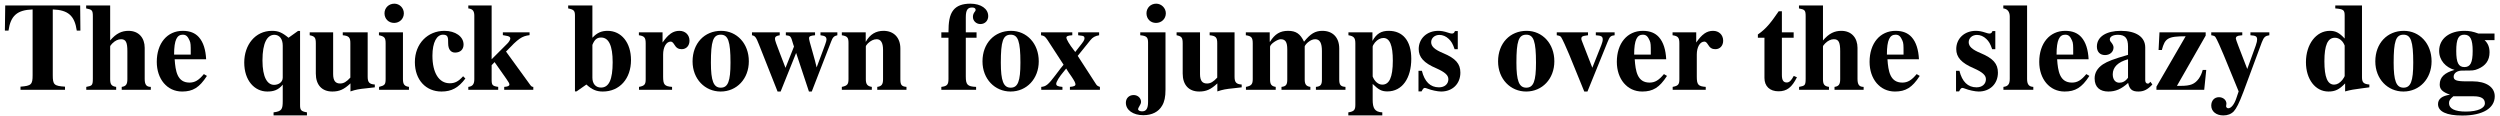
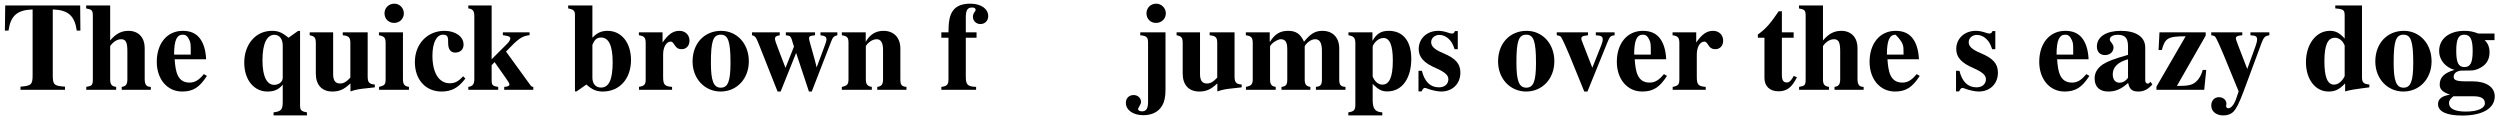
<svg xmlns="http://www.w3.org/2000/svg" width="862px" height="40px" viewBox="0 0 862 40" version="1.1">
  <g id="surface1">
    <path style=" stroke:none;fill-rule:nonzero;fill:rgb(0%,0%,0%);fill-opacity:1;" d="M 27.723 10.555 L 27.645 1.891 L 1.801 1.891 L 1.684 10.555 L 2.93 10.555 C 3.672 5.402 5.898 3.449 11.246 3.254 L 11.246 25.938 C 11.246 29.141 10.777 29.605 7.07 29.879 L 7.07 30.973 L 22.414 30.973 L 22.414 29.879 C 18.664 29.645 18.195 29.219 18.195 25.938 L 18.195 3.254 C 23.504 3.449 25.73 5.402 26.473 10.555 Z M 27.723 10.555 " />
    <path style=" stroke:none;fill-rule:nonzero;fill:rgb(0%,0%,0%);fill-opacity:1;" d="M 52 30.973 L 52 29.957 C 50.516 29.957 49.891 29.219 49.891 27.227 L 49.891 16.488 C 49.891 13.094 47.863 10.633 44.309 10.633 C 42.047 10.633 40.094 11.453 37.984 13.953 L 37.984 1.891 L 29.707 1.891 L 29.707 2.902 C 31.66 3.293 32.012 3.488 32.012 5.559 L 32.012 27.148 C 32.012 29.566 31.66 29.566 29.746 29.957 L 29.746 30.973 L 40.055 30.973 L 40.055 29.957 C 38.453 29.723 37.984 29.102 37.984 27.305 L 37.984 16.02 C 37.984 15.824 38.297 15.398 38.727 14.969 C 39.664 14.031 40.719 13.523 41.734 13.523 C 43.41 13.523 43.918 14.617 43.918 17.66 L 43.918 27.305 C 43.918 29.102 43.41 29.762 41.969 29.957 L 41.969 30.973 Z M 52 30.973 " />
    <path style=" stroke:none;fill-rule:nonzero;fill:rgb(0%,0%,0%);fill-opacity:1;" d="M 70.293 25.547 C 68.539 27.656 67.211 28.477 65.336 28.477 C 61.121 28.477 60.496 24.531 60.223 20.434 L 71.074 20.434 C 70.918 17.23 70.137 14.539 68.539 12.781 C 67.289 11.414 65.531 10.633 63.031 10.633 C 57.645 10.633 54.055 14.93 54.055 21.332 C 54.055 27.227 57.605 31.559 62.797 31.559 C 66.469 31.559 68.734 30.23 71.348 26.172 Z M 65.766 18.832 L 60.027 18.832 C 60.027 13.68 61.043 11.961 63.031 11.961 C 64.281 11.961 64.789 12.703 65.375 13.992 C 65.766 14.812 65.766 15.711 65.766 17.934 Z M 65.766 18.832 " />
    <path style=" stroke:none;fill-rule:nonzero;fill:rgb(0%,0%,0%);fill-opacity:1;" d="M 105.84 39.797 L 105.84 38.742 C 103.852 38.391 103.461 38 103.461 36.281 L 103.461 10.672 L 102.758 10.672 L 99.477 13.016 C 97.254 11.18 95.926 10.633 93.777 10.633 C 87.961 10.633 84.215 15.516 84.215 21.566 C 84.215 27.773 87.766 31.559 92.176 31.559 C 94.246 31.559 95.965 31.09 97.488 29.18 L 97.488 34.84 C 97.488 37.688 97.137 38.391 94.324 38.742 L 94.324 39.797 Z M 97.488 26.758 C 97.488 28.398 95.965 29.258 94.52 29.258 C 92.176 29.258 90.5 26.68 90.5 20.824 C 90.5 14.695 92.176 12 94.598 12 C 96.316 12 97.488 13.367 97.488 15.75 Z M 97.488 26.758 " />
    <path style=" stroke:none;fill-rule:nonzero;fill:rgb(0%,0%,0%);fill-opacity:1;" d="M 129.234 30.113 L 129.234 29.141 C 127.32 29.023 126.773 28.359 126.773 26.445 L 126.773 11.141 L 118.184 11.141 L 118.184 12.156 C 120.332 12.352 120.801 12.938 120.801 14.891 L 120.801 26.758 C 119.473 28.203 118.496 28.789 117.285 28.789 C 115.727 28.789 114.867 27.93 114.867 25.508 L 114.867 11.141 L 106.785 11.141 L 106.785 12.156 C 108.543 12.508 108.895 12.977 108.895 14.969 L 108.895 25.352 C 108.895 29.332 111.039 31.559 114.594 31.559 C 116.973 31.559 118.613 30.855 120.84 28.75 L 120.84 31.52 C 122.676 30.895 123.727 30.699 126.5 30.426 Z M 129.234 30.113 " />
    <path style=" stroke:none;fill-rule:nonzero;fill:rgb(0%,0%,0%);fill-opacity:1;" d="M 139.25 4.582 C 139.25 2.746 137.766 1.266 135.973 1.266 C 134.059 1.266 132.574 2.707 132.574 4.582 C 132.574 6.496 133.98 7.902 135.895 7.902 C 137.766 7.902 139.25 6.496 139.25 4.582 Z M 141.008 30.973 L 141.008 29.957 C 139.523 29.723 138.938 29.18 138.938 27.305 L 138.938 11.141 L 130.66 11.141 L 130.66 12.156 C 132.535 12.547 132.965 12.977 132.965 14.93 L 132.965 27.188 C 132.965 29.18 132.652 29.449 130.699 29.957 L 130.699 30.973 Z M 141.008 30.973 " />
    <path style=" stroke:none;fill-rule:nonzero;fill:rgb(0%,0%,0%);fill-opacity:1;" d="M 159.68 26.289 C 158.078 28.086 156.828 28.711 155.074 28.711 C 151.324 28.711 149.102 25.078 149.102 19.223 C 149.102 14.539 150.621 11.961 152.73 11.961 C 154.527 11.961 154.527 12.938 154.527 14.969 C 154.527 17.035 155.465 18.129 156.906 18.129 C 158.742 18.129 159.836 17.035 159.836 15.359 C 159.836 12.586 156.984 10.633 153.238 10.633 C 147.5 10.633 143.047 15.008 143.047 21.41 C 143.047 27.578 146.875 31.559 152.223 31.559 C 155.699 31.559 158.078 30.27 160.461 27.07 Z M 159.68 26.289 " />
    <path style=" stroke:none;fill-rule:nonzero;fill:rgb(0%,0%,0%);fill-opacity:1;" d="M 183.883 30.973 L 183.883 29.957 C 183.414 29.957 183.219 29.801 182.828 29.293 L 174.473 17.777 C 178.77 13.25 179.902 12.469 182.594 12.117 L 182.594 11.141 L 173.383 11.141 L 173.383 12.117 L 174.434 12.312 C 175.566 12.469 175.957 12.742 175.957 13.289 C 175.957 13.68 175.488 14.461 175.02 14.93 L 169.516 20.434 L 169.516 1.891 L 161.473 1.891 L 161.473 2.902 C 162.957 3.059 163.543 3.801 163.543 5.402 L 163.543 27.344 C 163.543 29.023 162.918 29.801 161.473 29.957 L 161.473 30.973 L 171.781 30.973 L 171.781 29.957 C 169.75 29.645 169.516 29.371 169.516 27.344 L 169.516 22.465 L 170.531 21.41 L 174.59 27.188 C 175.371 28.281 175.645 28.789 175.645 29.141 C 175.645 29.645 175.02 29.879 173.852 29.957 L 173.852 30.973 Z M 183.883 30.973 " />
    <path style=" stroke:none;fill-rule:nonzero;fill:rgb(0%,0%,0%);fill-opacity:1;" d="M 204.258 1.891 L 195.906 1.891 L 195.906 2.902 C 197.855 3.293 198.246 3.684 198.246 5.402 L 198.246 31.52 L 198.793 31.52 L 202.191 29.141 C 204.141 30.934 205.703 31.559 207.852 31.559 C 213.629 31.559 217.57 27.148 217.57 20.707 C 217.57 14.695 214.254 10.633 209.492 10.633 C 207.383 10.633 205.859 11.297 204.258 13.016 Z M 204.258 15.477 C 205 13.641 205.82 12.938 207.266 12.938 C 209.922 12.938 211.246 15.789 211.246 21.449 C 211.246 27.461 209.961 30.191 207.227 30.191 C 205.391 30.191 204.258 28.867 204.258 26.797 Z M 204.258 15.477 " />
    <path style=" stroke:none;fill-rule:nonzero;fill:rgb(0%,0%,0%);fill-opacity:1;" d="M 228.449 11.141 L 220.289 11.141 L 220.289 12.156 C 222.125 12.43 222.633 12.898 222.633 14.93 L 222.633 27.344 C 222.633 29.141 222.203 29.605 220.328 29.957 L 220.328 30.973 L 231.727 30.973 L 231.727 29.957 C 229.113 29.762 228.645 29.18 228.645 26.406 L 228.645 18.793 C 228.645 16.254 229.738 14.344 231.258 14.344 C 231.609 14.344 232 14.539 232.469 15.32 C 233.172 16.527 233.914 16.957 235.047 16.957 C 236.648 16.957 237.738 15.75 237.738 14.031 C 237.738 12.039 236.297 10.633 234.266 10.633 C 232.117 10.633 230.477 11.727 228.449 14.656 Z M 228.449 11.141 " />
    <path style=" stroke:none;fill-rule:nonzero;fill:rgb(0%,0%,0%);fill-opacity:1;" d="M 258.199 21.137 C 258.199 15.008 254.062 10.633 248.633 10.633 C 242.934 10.633 238.797 14.891 238.797 21.176 C 238.797 27.266 243.09 31.559 248.48 31.559 C 254.023 31.559 258.199 27.188 258.199 21.137 Z M 251.875 21.605 C 251.875 28.008 251.016 30.23 248.52 30.23 C 246.02 30.23 245.121 27.852 245.121 21.605 C 245.121 14.227 245.863 11.961 248.52 11.961 C 251.055 11.961 251.875 14.227 251.875 21.605 Z M 251.875 21.605 " />
    <path style=" stroke:none;fill-rule:nonzero;fill:rgb(0%,0%,0%);fill-opacity:1;" d="M 288.719 11.141 L 282.902 11.141 L 282.902 12.156 C 284.504 12.352 284.973 12.703 284.973 13.68 C 284.973 14.227 284.348 15.824 283.098 19.184 L 281.574 23.242 C 281.145 21.41 280.988 20.785 280.129 17.777 C 279.27 14.852 278.961 13.641 278.961 13.211 C 278.961 12.508 279.387 12.312 281.027 12.156 L 281.027 11.141 L 270.957 11.141 L 270.957 12.156 C 272.633 12.352 272.672 12.391 273.492 15.242 C 273.57 15.516 273.648 15.789 273.766 16.059 L 270.84 23.398 L 268.887 18.324 C 267.715 15.281 267.207 13.953 267.207 13.367 C 267.207 12.664 267.637 12.352 268.848 12.156 L 268.848 11.141 L 259.281 11.141 L 259.281 12.156 C 260.414 12.391 260.688 12.82 261.742 15.477 L 268.105 31.559 L 269.16 31.559 L 274.508 18.246 L 278.922 31.559 L 279.895 31.559 L 286.57 14.344 C 287.117 12.859 287.586 12.391 288.719 12.156 Z M 288.719 11.141 " />
    <path style=" stroke:none;fill-rule:nonzero;fill:rgb(0%,0%,0%);fill-opacity:1;" d="M 312.551 30.973 L 312.551 29.957 C 310.875 29.801 310.445 29.293 310.445 27.344 L 310.445 16.723 C 310.445 12.977 308.18 10.633 304.629 10.633 C 302.051 10.633 299.98 11.805 298.539 14.383 L 298.5 14.383 L 298.5 11.141 L 290.262 11.141 L 290.262 12.156 C 292.172 12.469 292.562 12.938 292.562 14.812 L 292.562 27.227 C 292.562 29.023 292.211 29.566 290.262 29.957 L 290.262 30.973 L 300.605 30.973 L 300.605 29.957 C 299.004 29.723 298.539 28.945 298.539 27.344 L 298.539 16.02 C 298.539 15.824 298.809 15.398 299.238 14.969 C 300.215 14.031 301.23 13.523 302.285 13.523 C 303.73 13.523 304.473 14.773 304.473 17.152 L 304.473 27.344 C 304.473 29.102 303.965 29.762 302.48 29.957 L 302.48 30.973 Z M 312.551 30.973 " />
    <path style=" stroke:none;fill-rule:nonzero;fill:rgb(0%,0%,0%);fill-opacity:1;" d="M 324.574 11.141 L 324.574 13.016 L 327.035 13.016 L 327.035 27.227 C 327.035 29.18 326.566 29.723 324.574 29.957 L 324.574 30.973 L 336.559 30.973 L 336.559 29.957 C 333.555 29.84 333.008 29.18 333.008 26.367 L 333.008 13.016 L 336.715 13.016 L 336.715 11.141 L 333.008 11.141 L 333.008 5.988 C 333.008 3.449 333.633 2.59 335.191 2.59 C 335.934 2.59 336.402 2.863 336.402 3.41 C 336.402 3.996 335.465 4.348 335.465 5.832 C 335.465 7.199 336.598 8.293 338.043 8.293 C 339.645 8.293 340.738 7.121 340.738 5.559 C 340.738 3.02 338.238 1.266 334.57 1.266 C 331.836 1.266 329.922 2.008 328.75 3.449 C 327.348 5.168 327.035 7.746 327.035 11.141 Z M 324.574 11.141 " />
-     <path style=" stroke:none;fill-rule:nonzero;fill:rgb(0%,0%,0%);fill-opacity:1;" d="M 358.164 21.137 C 358.164 15.008 354.023 10.633 348.598 10.633 C 342.898 10.633 338.762 14.891 338.762 21.176 C 338.762 27.266 343.055 31.559 348.441 31.559 C 353.984 31.559 358.164 27.188 358.164 21.137 Z M 351.84 21.605 C 351.84 28.008 350.98 30.23 348.48 30.23 C 345.984 30.23 345.086 27.852 345.086 21.605 C 345.086 14.227 345.828 11.961 348.48 11.961 C 351.02 11.961 351.84 14.227 351.84 21.605 Z M 351.84 21.605 " />
-     <path style=" stroke:none;fill-rule:nonzero;fill:rgb(0%,0%,0%);fill-opacity:1;" d="M 379.25 30.973 L 379.25 29.957 C 378.586 29.723 378.273 29.566 377.961 29.102 L 371.598 19.262 L 375.973 13.836 C 376.754 12.859 377.609 12.391 378.977 12.156 L 378.977 11.141 L 371.754 11.141 L 371.754 12.156 L 372.613 12.273 C 373.59 12.352 373.941 12.547 373.941 13.211 C 373.941 13.836 373.473 14.461 372.301 15.941 L 370.738 17.934 C 370.586 17.66 370.352 17.426 370.195 17.191 C 368.75 15.359 367.695 13.562 367.695 12.977 C 367.695 12.469 368.281 12.234 369.727 12.156 L 369.727 11.141 L 358.949 11.141 L 358.949 12.156 C 360.082 12.352 360.316 12.547 361.215 13.836 L 366.719 22.309 C 366.055 23.086 366.406 22.695 365.742 23.516 L 363.906 25.938 C 361.488 29.18 360.629 29.84 359.027 29.957 L 359.027 30.973 L 366.328 30.973 L 366.328 29.957 C 364.766 29.84 364.18 29.566 364.18 28.906 C 364.18 28.203 365.234 26.484 366.914 24.492 C 367.188 24.18 367.383 23.867 367.617 23.633 C 368.164 24.531 368.75 25.43 369.414 26.328 C 370.43 27.852 370.816 28.555 370.816 29.102 C 370.816 29.605 370.273 29.84 368.906 29.957 L 368.906 30.973 Z M 379.25 30.973 " />
    <path style=" stroke:none;fill-rule:nonzero;fill:rgb(0%,0%,0%);fill-opacity:1;" d="M 401.98 4.582 C 401.98 2.785 400.457 1.266 398.664 1.266 C 396.75 1.266 395.305 2.707 395.305 4.582 C 395.305 6.496 396.672 7.902 398.586 7.902 C 400.496 7.902 401.98 6.496 401.98 4.582 Z M 401.863 11.141 L 393.16 11.141 L 393.16 12.156 C 395.344 12.352 395.852 12.859 395.852 14.695 L 395.852 35.113 C 395.852 37.375 395.266 38.391 393.781 38.391 C 393.004 38.391 392.418 38.078 392.418 37.648 C 392.418 37.414 392.535 37.141 392.809 36.711 C 393.238 36.047 393.43 35.543 393.43 35.113 C 393.43 33.824 392.301 32.77 390.895 32.77 C 389.293 32.77 388.199 33.863 388.199 35.426 C 388.199 37.961 390.699 39.719 394.211 39.719 C 397.219 39.719 399.484 38.547 400.691 36.438 C 401.512 35.074 401.863 33.434 401.863 30.895 Z M 401.863 11.141 " />
    <path style=" stroke:none;fill-rule:nonzero;fill:rgb(0%,0%,0%);fill-opacity:1;" d="M 428.133 30.113 L 428.133 29.141 C 426.223 29.023 425.676 28.359 425.676 26.445 L 425.676 11.141 L 417.086 11.141 L 417.086 12.156 C 419.234 12.352 419.703 12.938 419.703 14.891 L 419.703 26.758 C 418.375 28.203 417.398 28.789 416.188 28.789 C 414.625 28.789 413.766 27.93 413.766 25.508 L 413.766 11.141 L 405.688 11.141 L 405.688 12.156 C 407.441 12.508 407.793 12.977 407.793 14.969 L 407.793 25.352 C 407.793 29.332 409.941 31.559 413.492 31.559 C 415.875 31.559 417.516 30.855 419.742 28.75 L 419.742 31.52 C 421.574 30.895 422.629 30.699 425.402 30.426 Z M 428.133 30.113 " />
    <path style=" stroke:none;fill-rule:nonzero;fill:rgb(0%,0%,0%);fill-opacity:1;" d="M 463.918 30.973 L 463.918 29.957 C 462.238 29.84 461.77 29.258 461.77 27.422 L 461.77 16.723 C 461.77 12.898 459.508 10.633 455.953 10.633 C 453.492 10.633 451.855 11.609 449.629 14.383 C 448.34 11.648 446.855 10.633 444.125 10.633 C 441.391 10.633 439.559 11.727 437.918 14.383 L 437.801 14.383 L 437.801 11.141 L 429.562 11.141 L 429.562 12.156 C 431.438 12.43 431.945 12.898 431.945 14.93 L 431.945 27.266 C 431.945 29.023 431.477 29.605 429.602 29.957 L 429.602 30.973 L 439.867 30.973 L 439.867 29.957 C 438.348 29.723 437.918 29.023 437.918 27.422 L 437.918 16.176 C 437.918 15.125 440.57 13.523 441.547 13.523 C 443.227 13.523 443.852 14.5 443.852 17.074 L 443.852 27.422 C 443.852 29.18 443.422 29.801 441.859 29.957 L 441.859 30.973 L 451.816 30.973 L 451.816 29.957 C 450.332 29.762 449.863 29.023 449.863 27.422 L 449.863 16.02 C 449.863 15.789 450.449 15.008 450.996 14.578 C 451.934 13.797 452.754 13.523 453.492 13.523 C 455.133 13.523 455.797 14.93 455.797 17.582 L 455.797 27.422 C 455.797 29.219 455.367 29.801 453.727 29.957 L 453.727 30.973 Z M 463.918 30.973 " />
    <path style=" stroke:none;fill-rule:nonzero;fill:rgb(0%,0%,0%);fill-opacity:1;" d="M 473.219 11.141 L 464.941 11.141 L 464.941 12.156 C 466.855 12.469 467.324 13.094 467.324 14.969 L 467.324 36.047 C 467.324 37.844 466.973 38.43 464.902 38.742 L 464.902 39.797 L 476.617 39.797 L 476.617 38.742 C 473.961 38.625 473.297 37.258 473.297 34.371 L 473.297 28.945 C 475.367 30.973 476.422 31.52 478.371 31.52 C 483.527 31.52 486.609 26.914 486.609 20.277 C 486.609 13.953 483.605 10.633 478.84 10.633 C 476.305 10.633 474.664 11.531 473.219 14.109 Z M 473.297 16.098 C 473.297 15.824 473.609 15.242 474.078 14.656 C 474.938 13.641 475.992 13.094 477.008 13.094 C 479.191 13.094 480.246 15.633 480.246 20.902 C 480.246 26.836 478.957 29.18 476.617 29.18 C 475.172 29.18 473.922 28.008 473.297 26.367 Z M 473.297 16.098 " />
    <path style=" stroke:none;fill-rule:nonzero;fill:rgb(0%,0%,0%);fill-opacity:1;" d="M 502.641 16.957 L 502.641 10.711 L 501.664 10.711 C 501.43 11.336 501.156 11.57 500.609 11.57 C 500.336 11.57 499.945 11.492 499.281 11.258 C 497.875 10.789 496.902 10.633 495.926 10.633 C 491.98 10.633 489.172 13.289 489.172 16.918 C 489.172 19.73 490.926 21.723 495.262 23.555 C 498.227 24.883 499.398 25.938 499.398 27.305 C 499.398 28.984 498.109 30.113 496.16 30.113 C 493.152 30.113 491.199 28.164 490.266 24.414 L 489.094 24.414 L 489.094 31.52 L 490.148 31.52 C 490.613 30.621 490.887 30.309 491.277 30.309 C 491.473 30.309 491.824 30.426 492.254 30.582 C 493.504 31.09 495.691 31.559 496.902 31.559 C 500.805 31.559 503.539 28.906 503.539 25.039 C 503.539 21.996 501.898 20.121 497.602 18.324 C 494.676 17.113 493.465 16.02 493.465 14.539 C 493.465 13.133 494.676 12.039 496.316 12.039 C 497.445 12.039 498.578 12.508 499.516 13.406 C 500.414 14.266 500.922 15.086 501.547 16.957 Z M 502.641 16.957 " />
    <path style=" stroke:none;fill-rule:nonzero;fill:rgb(0%,0%,0%);fill-opacity:1;" d="M 535.938 21.137 C 535.938 15.008 531.801 10.633 526.375 10.633 C 520.672 10.633 516.535 14.891 516.535 21.176 C 516.535 27.266 520.828 31.559 526.219 31.559 C 531.762 31.559 535.938 27.188 535.938 21.137 Z M 529.613 21.605 C 529.613 28.008 528.754 30.23 526.258 30.23 C 523.758 30.23 522.859 27.852 522.859 21.605 C 522.859 14.227 523.602 11.961 526.258 11.961 C 528.793 11.961 529.613 14.227 529.613 21.605 Z M 529.613 21.605 " />
    <path style=" stroke:none;fill-rule:nonzero;fill:rgb(0%,0%,0%);fill-opacity:1;" d="M 556.723 11.141 L 550.238 11.141 L 550.238 12.156 C 552.074 12.273 552.621 12.547 552.621 13.602 C 552.621 14.109 552.465 14.695 552.152 15.516 L 549.031 23.359 L 545.633 14.617 C 545.281 13.758 545.242 13.602 545.242 13.289 C 545.242 12.664 545.672 12.391 546.766 12.273 L 547.547 12.156 L 547.547 11.141 L 536.77 11.141 L 536.77 12.156 C 537.707 12.312 537.98 12.43 538.254 12.781 C 538.645 13.289 540.207 16.723 541.066 18.832 L 546.258 31.559 L 547.352 31.559 L 554.262 14.539 C 555.043 12.547 555.395 12.312 556.723 12.156 Z M 556.723 11.141 " />
    <path style=" stroke:none;fill-rule:nonzero;fill:rgb(0%,0%,0%);fill-opacity:1;" d="M 573.727 25.547 C 571.969 27.656 570.641 28.477 568.766 28.477 C 564.551 28.477 563.926 24.531 563.652 20.434 L 574.504 20.434 C 574.348 17.23 573.57 14.539 571.969 12.781 C 570.719 11.414 568.961 10.633 566.465 10.633 C 561.074 10.633 557.484 14.93 557.484 21.332 C 557.484 27.227 561.035 31.559 566.23 31.559 C 569.898 31.559 572.164 30.23 574.777 26.172 Z M 569.195 18.832 L 563.457 18.832 C 563.457 13.68 564.473 11.961 566.465 11.961 C 567.711 11.961 568.219 12.703 568.805 13.992 C 569.195 14.812 569.195 15.711 569.195 17.934 Z M 569.195 18.832 " />
    <path style=" stroke:none;fill-rule:nonzero;fill:rgb(0%,0%,0%);fill-opacity:1;" d="M 584.859 11.141 L 576.699 11.141 L 576.699 12.156 C 578.535 12.43 579.043 12.898 579.043 14.93 L 579.043 27.344 C 579.043 29.141 578.613 29.605 576.738 29.957 L 576.738 30.973 L 588.137 30.973 L 588.137 29.957 C 585.523 29.762 585.055 29.18 585.055 26.406 L 585.055 18.793 C 585.055 16.254 586.148 14.344 587.668 14.344 C 588.02 14.344 588.41 14.539 588.879 15.32 C 589.582 16.527 590.324 16.957 591.457 16.957 C 593.059 16.957 594.148 15.75 594.148 14.031 C 594.148 12.039 592.707 10.633 590.676 10.633 C 588.527 10.633 586.887 11.727 584.859 14.656 Z M 584.859 11.141 " />
    <path style=" stroke:none;fill-rule:nonzero;fill:rgb(0%,0%,0%);fill-opacity:1;" d="M 618.492 26.172 C 617.633 27.773 616.969 28.438 616.074 28.438 C 614.863 28.438 614.395 27.578 614.395 25.859 L 614.395 13.016 L 618.453 13.016 L 618.453 11.141 L 614.395 11.141 L 614.395 3.879 L 613.301 3.879 C 610.801 7.473 609.203 9.773 606.117 11.883 L 606.117 13.016 L 608.383 13.016 L 608.383 26.875 C 608.383 29.762 610.254 31.48 613.223 31.48 C 616.113 31.48 617.828 30.152 619.586 26.641 Z M 618.492 26.172 " />
    <path style=" stroke:none;fill-rule:nonzero;fill:rgb(0%,0%,0%);fill-opacity:1;" d="M 642.578 30.973 L 642.578 29.957 C 641.094 29.957 640.469 29.219 640.469 27.227 L 640.469 16.488 C 640.469 13.094 638.438 10.633 634.887 10.633 C 632.621 10.633 630.668 11.453 628.562 13.953 L 628.562 1.891 L 620.285 1.891 L 620.285 2.902 C 622.238 3.293 622.59 3.488 622.59 5.559 L 622.59 27.148 C 622.59 29.566 622.238 29.566 620.324 29.957 L 620.324 30.973 L 630.629 30.973 L 630.629 29.957 C 629.031 29.723 628.562 29.102 628.562 27.305 L 628.562 16.02 C 628.562 15.824 628.875 15.398 629.305 14.969 C 630.238 14.031 631.293 13.523 632.309 13.523 C 633.988 13.523 634.496 14.617 634.496 17.66 L 634.496 27.305 C 634.496 29.102 633.988 29.762 632.543 29.957 L 632.543 30.973 Z M 642.578 30.973 " />
-     <path style=" stroke:none;fill-rule:nonzero;fill:rgb(0%,0%,0%);fill-opacity:1;" d="M 660.871 25.547 C 659.113 27.656 657.785 28.477 655.91 28.477 C 651.695 28.477 651.07 24.531 650.797 20.434 L 661.652 20.434 C 661.496 17.23 660.715 14.539 659.113 12.781 C 657.863 11.414 656.105 10.633 653.609 10.633 C 648.223 10.633 644.629 14.93 644.629 21.332 C 644.629 27.227 648.184 31.559 653.375 31.559 C 657.043 31.559 659.309 30.23 661.926 26.172 Z M 656.34 18.832 L 650.602 18.832 C 650.602 13.68 651.617 11.961 653.609 11.961 C 654.859 11.961 655.367 12.703 655.949 13.992 C 656.34 14.812 656.34 15.711 656.34 17.934 Z M 656.34 18.832 " />
+     <path style=" stroke:none;fill-rule:nonzero;fill:rgb(0%,0%,0%);fill-opacity:1;" d="M 660.871 25.547 C 659.113 27.656 657.785 28.477 655.91 28.477 C 651.695 28.477 651.07 24.531 650.797 20.434 L 661.652 20.434 C 661.496 17.23 660.715 14.539 659.113 12.781 C 657.863 11.414 656.105 10.633 653.609 10.633 C 648.223 10.633 644.629 14.93 644.629 21.332 C 644.629 27.227 648.184 31.559 653.375 31.559 C 657.043 31.559 659.309 30.23 661.926 26.172 Z M 656.34 18.832 L 650.602 18.832 C 650.602 13.68 651.617 11.961 653.609 11.961 C 656.34 14.812 656.34 15.711 656.34 17.934 Z M 656.34 18.832 " />
    <path style=" stroke:none;fill-rule:nonzero;fill:rgb(0%,0%,0%);fill-opacity:1;" d="M 687.984 16.957 L 687.984 10.711 L 687.008 10.711 C 686.773 11.336 686.5 11.57 685.953 11.57 C 685.68 11.57 685.289 11.492 684.629 11.258 C 683.223 10.789 682.246 10.633 681.27 10.633 C 677.328 10.633 674.516 13.289 674.516 16.918 C 674.516 19.73 676.273 21.723 680.605 23.555 C 683.574 24.883 684.746 25.938 684.746 27.305 C 684.746 28.984 683.457 30.113 681.504 30.113 C 678.496 30.113 676.547 28.164 675.609 24.414 L 674.438 24.414 L 674.438 31.52 L 675.492 31.52 C 675.961 30.621 676.234 30.309 676.625 30.309 C 676.82 30.309 677.172 30.426 677.602 30.582 C 678.848 31.09 681.035 31.559 682.246 31.559 C 686.148 31.559 688.883 28.906 688.883 25.039 C 688.883 21.996 687.242 20.121 682.949 18.324 C 680.02 17.113 678.809 16.02 678.809 14.539 C 678.809 13.133 680.02 12.039 681.66 12.039 C 682.793 12.039 683.926 12.508 684.863 13.406 C 685.758 14.266 686.266 15.086 686.891 16.957 Z M 687.984 16.957 " />
-     <path style=" stroke:none;fill-rule:nonzero;fill:rgb(0%,0%,0%);fill-opacity:1;" d="M 701.086 30.973 L 701.086 29.957 C 699.68 29.879 698.938 29.219 698.938 27.227 L 698.938 1.891 L 690.742 1.891 L 690.742 2.902 C 692.223 3.059 692.965 4.113 692.965 5.715 L 692.965 27.227 C 692.965 29.141 692.223 29.801 690.781 29.957 L 690.781 30.973 Z M 701.086 30.973 " />
    <path style=" stroke:none;fill-rule:nonzero;fill:rgb(0%,0%,0%);fill-opacity:1;" d="M 719.367 25.547 C 717.613 27.656 716.285 28.477 714.41 28.477 C 710.195 28.477 709.57 24.531 709.297 20.434 L 720.148 20.434 C 719.992 17.23 719.211 14.539 717.613 12.781 C 716.363 11.414 714.605 10.633 712.105 10.633 C 706.719 10.633 703.129 14.93 703.129 21.332 C 703.129 27.227 706.68 31.559 711.871 31.559 C 715.543 31.559 717.809 30.23 720.422 26.172 Z M 714.84 18.832 L 709.102 18.832 C 709.102 13.68 710.117 11.961 712.105 11.961 C 713.355 11.961 713.863 12.703 714.449 13.992 C 714.84 14.812 714.84 15.711 714.84 17.934 Z M 714.84 18.832 " />
    <path style=" stroke:none;fill-rule:nonzero;fill:rgb(0%,0%,0%);fill-opacity:1;" d="M 741.473 28.203 L 741.043 28.633 C 740.926 28.789 740.809 28.828 740.574 28.828 C 739.988 28.828 739.676 28.359 739.676 27.617 L 739.676 16.371 C 739.676 12.703 736.477 10.633 731.246 10.633 C 726.363 10.633 723.008 12.586 723.008 16.059 C 723.008 17.855 724.062 18.988 725.816 18.988 C 727.535 18.988 728.746 17.855 728.746 16.371 C 728.746 15.789 728.473 15.281 727.926 14.578 C 727.535 14.148 727.457 13.836 727.457 13.602 C 727.457 12.547 728.707 12 730.27 12 C 732.805 12 733.742 13.25 733.742 16.02 L 733.742 18.91 C 728.746 20.355 726.715 21.137 725.074 22.191 C 723.164 23.477 722.227 25.117 722.227 27.031 C 722.227 30.191 724.18 31.559 726.949 31.559 C 729.449 31.559 731.398 30.738 733.781 28.594 C 734.25 30.816 735.188 31.559 737.297 31.559 C 739.168 31.559 740.496 30.895 742.137 29.141 Z M 733.742 26.797 C 732.805 28.125 731.75 28.516 730.738 28.516 C 729.449 28.516 728.473 27.539 728.473 25.625 C 728.473 23.125 730.309 21.371 733.742 20.434 Z M 733.742 26.797 " />
    <path style=" stroke:none;fill-rule:nonzero;fill:rgb(0%,0%,0%);fill-opacity:1;" d="M 760.715 24.102 L 759.504 24.102 C 759.113 25.469 758.762 26.172 758.176 27.07 C 756.734 29.023 755.328 29.605 751.852 29.605 L 750.605 29.605 L 760.52 12.273 L 760.52 11.141 L 744.59 11.141 L 744.277 17.23 L 745.41 17.23 C 746.465 13.172 747.52 12.508 753.609 12.508 L 743.539 29.879 L 743.539 30.973 L 760.012 30.973 Z M 760.715 24.102 " />
    <path style=" stroke:none;fill-rule:nonzero;fill:rgb(0%,0%,0%);fill-opacity:1;" d="M 782.469 11.141 L 775.949 11.141 L 775.949 12.156 C 777.781 12.273 778.25 12.547 778.25 13.602 C 778.25 14.109 778.172 14.578 777.781 15.711 L 774.855 23.789 L 771.77 15.789 C 771.301 14.578 770.91 13.445 770.91 13.289 C 770.91 12.664 771.379 12.312 772.434 12.234 L 773.137 12.156 L 773.137 11.141 L 762.441 11.141 L 762.441 12.156 C 763.379 12.312 763.613 12.43 763.887 12.781 C 764.273 13.289 765.914 16.918 766.773 19.066 L 771.887 31.52 L 771.105 33.824 C 770.406 35.973 769.312 37.336 768.297 37.336 C 767.906 37.336 767.555 36.984 767.555 36.594 C 767.555 36.594 767.555 36.477 767.594 36.359 C 767.633 36.125 767.672 35.934 767.672 35.738 C 767.672 34.488 766.539 33.512 765.094 33.512 C 763.457 33.512 762.441 34.762 762.441 36.398 C 762.441 38.43 764.156 39.797 766.617 39.797 C 768.062 39.797 769.312 39.328 770.211 38.391 C 771.105 37.375 772.004 35.699 773.527 31.676 L 779.891 14.539 C 780.594 12.703 781.141 12.352 782.469 12.156 Z M 782.469 11.141 " />
    <path style=" stroke:none;fill-rule:nonzero;fill:rgb(0%,0%,0%);fill-opacity:1;" d="M 816.953 30.113 L 816.953 29.141 C 815 28.984 814.414 28.438 814.414 26.641 L 814.414 1.891 L 805.203 1.891 L 805.203 2.902 C 808.051 3.137 808.441 3.449 808.441 5.402 L 808.441 13.289 C 806.609 11.297 805.32 10.633 803.328 10.633 C 798.605 10.633 795.09 15.242 795.09 21.449 C 795.09 27.344 798.332 31.559 802.859 31.559 C 805.125 31.559 806.57 30.895 808.598 28.75 L 808.598 31.52 C 810.551 30.973 811.645 30.816 814.297 30.465 Z M 808.441 26.172 C 808.441 26.367 808.051 27.031 807.621 27.578 C 806.766 28.633 805.789 29.18 804.812 29.18 C 802.508 29.18 801.453 26.602 801.453 21.137 C 801.453 15.555 802.586 13.016 805.086 13.016 C 806.531 13.016 807.816 14.07 808.441 15.711 Z M 808.441 26.172 " />
    <path style=" stroke:none;fill-rule:nonzero;fill:rgb(0%,0%,0%);fill-opacity:1;" d="M 838.41 21.137 C 838.41 15.008 834.27 10.633 828.844 10.633 C 823.145 10.633 819.008 14.891 819.008 21.176 C 819.008 27.266 823.301 31.559 828.688 31.559 C 834.23 31.559 838.41 27.188 838.41 21.137 Z M 832.086 21.605 C 832.086 28.008 831.227 30.23 828.727 30.23 C 826.23 30.23 825.332 27.852 825.332 21.605 C 825.332 14.227 826.074 11.961 828.727 11.961 C 831.266 11.961 832.086 14.227 832.086 21.605 Z M 832.086 21.605 " />
    <path style=" stroke:none;fill-rule:nonzero;fill:rgb(0%,0%,0%);fill-opacity:1;" d="M 850.352 28.047 C 846.914 28.047 846.02 27.617 846.02 26.445 C 846.02 25.156 847.305 24.336 848.984 24.336 C 852.891 24.336 853.008 24.336 854.449 23.75 C 857.066 22.656 858.395 20.785 858.395 18.051 C 858.395 16.332 857.887 14.93 856.676 13.836 L 860.109 13.836 L 860.109 11.57 L 854.566 11.57 C 852.656 10.867 851.484 10.633 849.727 10.633 C 844.613 10.633 841.02 13.289 841.02 17.543 C 841.02 20.824 843.285 23.242 846.332 24.102 C 842.895 25.078 841.215 26.602 841.215 29.141 C 841.215 30.699 841.996 31.676 844.77 32.652 C 842.035 33.043 840.629 34.098 840.629 35.895 C 840.629 38.469 843.559 39.836 848.984 39.836 C 856.168 39.836 860.188 37.258 860.188 33.199 C 860.188 30.035 857.223 28.047 852.578 28.047 Z M 852.578 17.543 C 852.578 21.605 851.797 23.125 849.727 23.125 C 847.695 23.125 846.914 21.605 846.914 17.582 C 846.914 13.367 847.695 11.961 849.688 11.961 C 851.758 11.961 852.578 13.562 852.578 17.543 Z M 852.969 33.199 C 855.777 33.199 856.793 34.176 856.793 35.621 C 856.793 37.258 854.449 38.469 850.195 38.469 C 846.41 38.469 844.418 37.453 844.418 35.582 C 844.418 34.684 844.73 34.215 845.902 33.199 Z M 852.969 33.199 " />
  </g>
</svg>